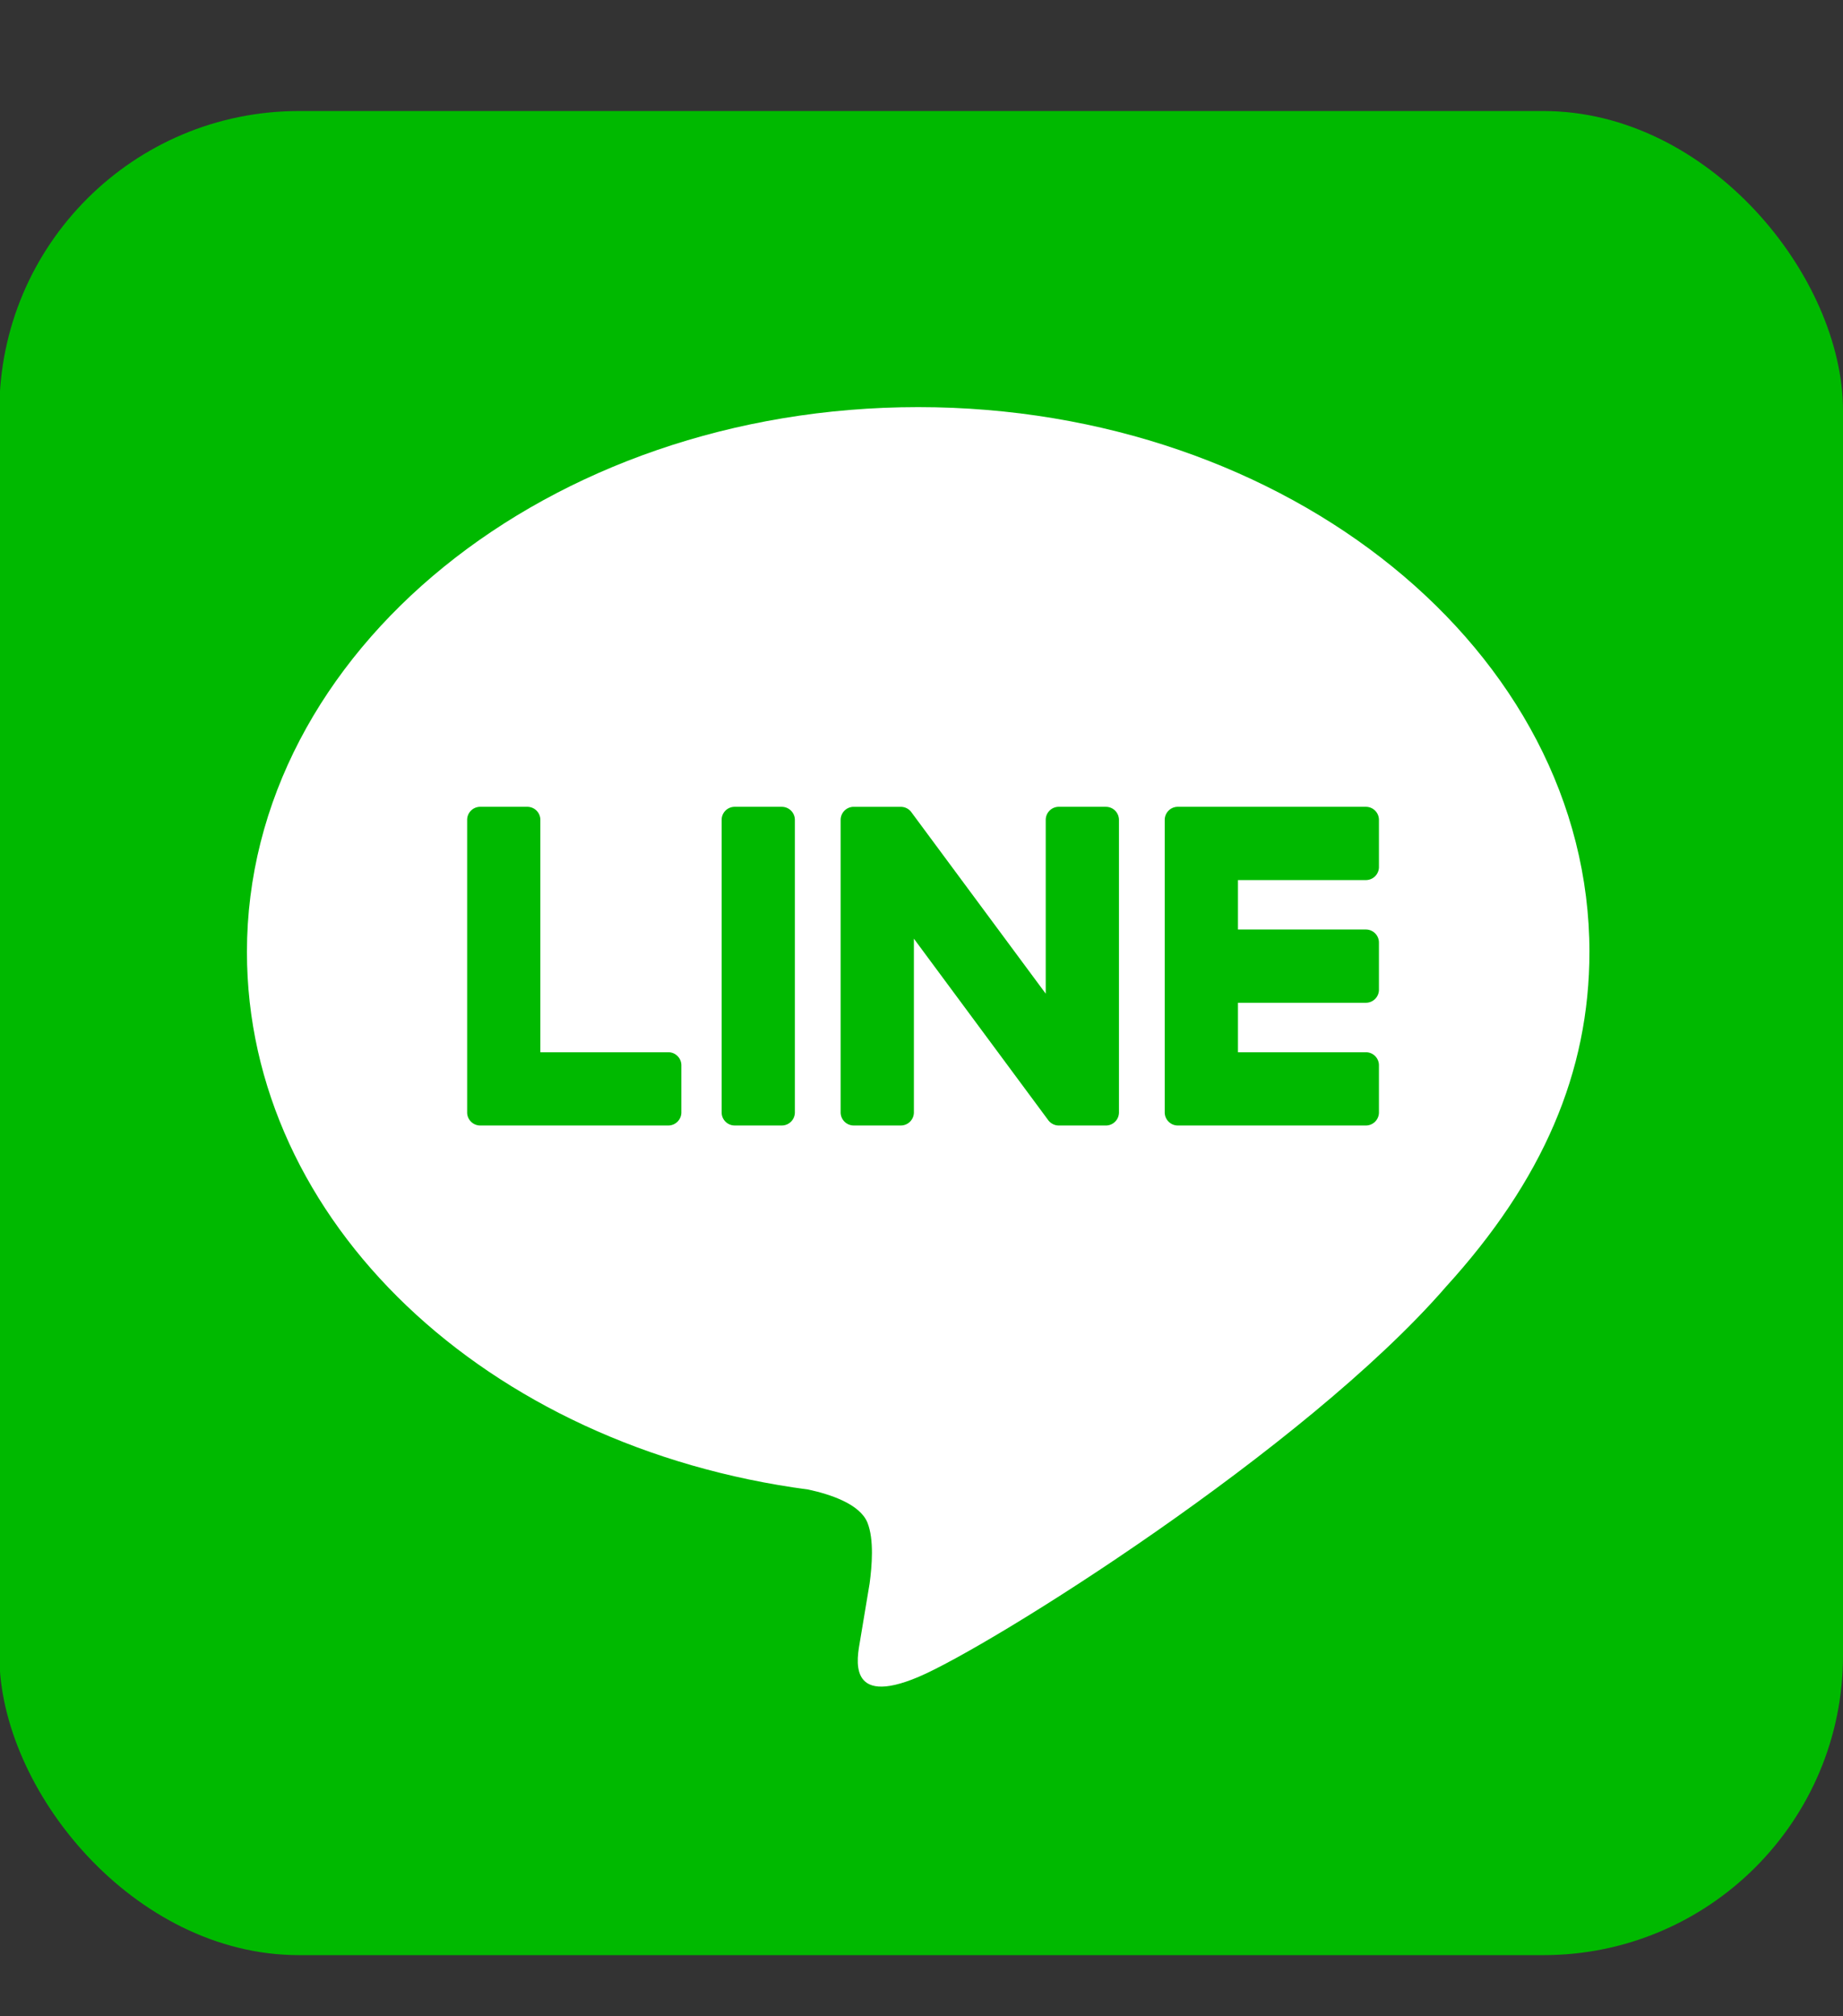
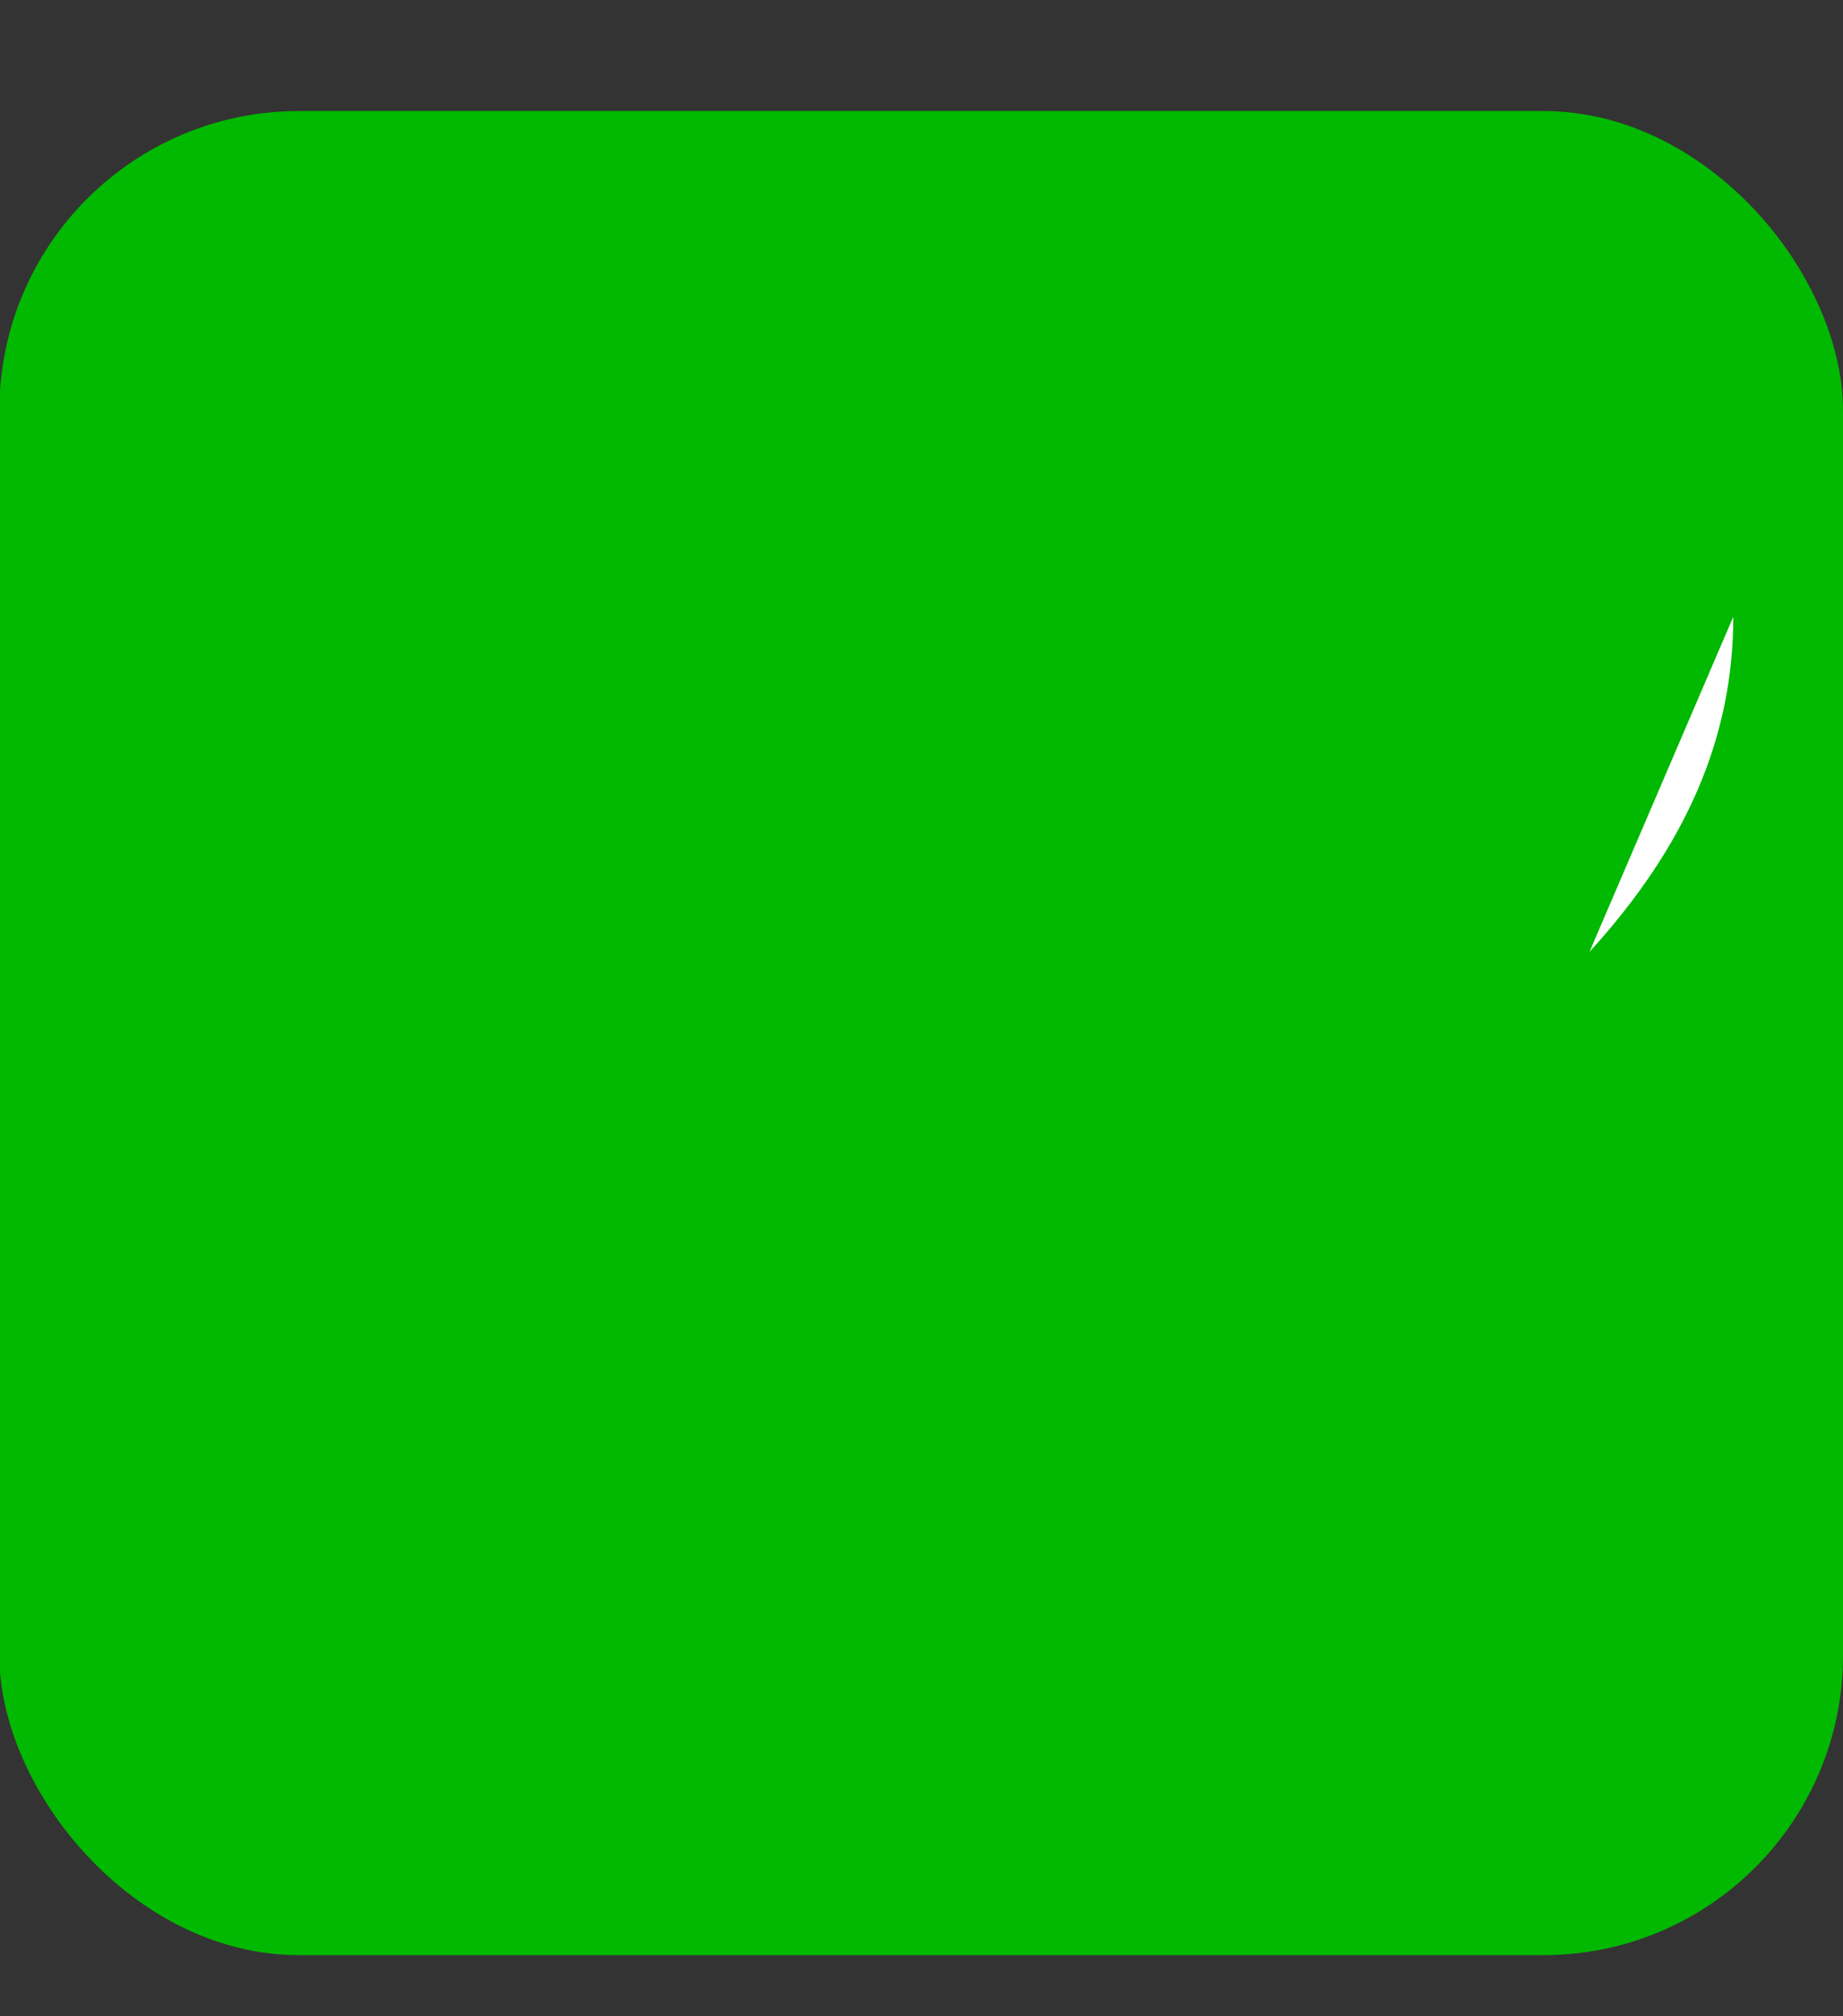
<svg xmlns="http://www.w3.org/2000/svg" id="Layer_1" data-name="Layer 1" width="160" height="175" viewBox="0 0 160 175">
  <rect x="0" y="0" width="160" height="175" fill="#333333" stroke="none" />
  <defs>
    <style>.cls-1{fill:#00b900;}.cls-2{fill:#fff;}</style>
  </defs>
  <title>line</title>
  <g id="FULL_COLOR_ICON" data-name="FULL COLOR ICON">
    <rect class="cls-1" x="-0.055" y="9.638" width="160.055" height="160.055" rx="26" ry="26" />
    <g id="TYPE_A" data-name="TYPE A">
-       <path class="cls-2" d="M137.987,82.627c0-26.076-26.141-47.291-58.275-47.291-32.13,0-58.274,21.215-58.274,47.291,0,23.377,20.732,42.955,48.736,46.657,1.898.409,4.481,1.251,5.134,2.874.588,1.473.385,3.781.189,5.269,0,0-.683,4.112-.832,4.989-.254,1.473-1.171,5.762,5.047,3.141,6.22-2.621,33.56-19.761,45.786-33.834h-.003c8.445-9.261,12.491-18.66,12.491-29.096" />
+       <path class="cls-2" d="M137.987,82.627h-.003c8.445-9.261,12.491-18.66,12.491-29.096" />
      <path class="cls-1" d="M67.872,70.026h-4.088A1.135,1.135,0,0,0,62.649,71.16V96.552a1.134,1.134,0,0,0,1.135,1.132h4.088a1.134,1.134,0,0,0,1.135-1.132V71.16a1.135,1.135,0,0,0-1.135-1.133" />
      <path class="cls-1" d="M96.007,70.026H91.92A1.134,1.134,0,0,0,90.785,71.16V86.245L79.148,70.531a1.194,1.194,0,0,0-.088-.115l-.007-.007c-.022-.025-.045-.048-.068-.07l-.021-.019c-.019-.018-.04-.035-.061-.051a.364.364,0,0,0-.029-.023c-.019-.014-.039-.028-.059-.04-.011-.007-.022-.014-.034-.02-.02-.012-.04-.024-.061-.034l-.036-.018c-.021-.009-.042-.019-.065-.028-.013-.005-.024-.009-.037-.013-.022-.008-.044-.016-.067-.022l-.04-.01c-.022-.005-.043-.01-.065-.015-.016-.003-.032-.005-.048-.006-.019-.004-.04-.005-.06-.007s-.039-.003-.059-.004c-.014,0-.026-.002-.04-.002H74.116A1.135,1.135,0,0,0,72.981,71.16V96.552a1.134,1.134,0,0,0,1.135,1.132h4.087a1.134,1.134,0,0,0,1.136-1.132V81.471L90.99,97.206a1.122,1.122,0,0,0,.288.28l.012.009c.023.015.046.029.07.042l.032.018c.018.009.036.018.054.027s.036.016.055.023c.012.005.022.009.034.013.027.009.051.018.077.025l.017.004a1.114,1.114,0,0,0,.291.039h4.087a1.133,1.133,0,0,0,1.135-1.132V71.16a1.134,1.134,0,0,0-1.135-1.133" />
      <path class="cls-1" d="M58.019,91.326H46.912V71.16a1.134,1.134,0,0,0-1.134-1.134H41.69A1.135,1.135,0,0,0,40.555,71.16V96.551a1.126,1.126,0,0,0,.317.784.135.135,0,0,0,.016.018l.017.016a1.127,1.127,0,0,0,.784.316H58.019a1.134,1.134,0,0,0,1.133-1.135v-4.088a1.134,1.134,0,0,0-1.133-1.135" />
-       <path class="cls-1" d="M118.58,76.385a1.134,1.134,0,0,0,1.133-1.135V71.162a1.134,1.134,0,0,0-1.133-1.136H102.249a1.129,1.129,0,0,0-.787.32l-.013.012-.018.02a1.129,1.129,0,0,0-.315.782V96.551a1.126,1.126,0,0,0,.317.784l.016.018.017.015a1.126,1.126,0,0,0,.784.317H118.58a1.134,1.134,0,0,0,1.133-1.135v-4.088a1.134,1.134,0,0,0-1.133-1.135H107.474V87.034H118.58a1.134,1.134,0,0,0,1.133-1.135V81.812a1.134,1.134,0,0,0-1.133-1.136H107.474V76.385Z" />
    </g>
  </g>
</svg>